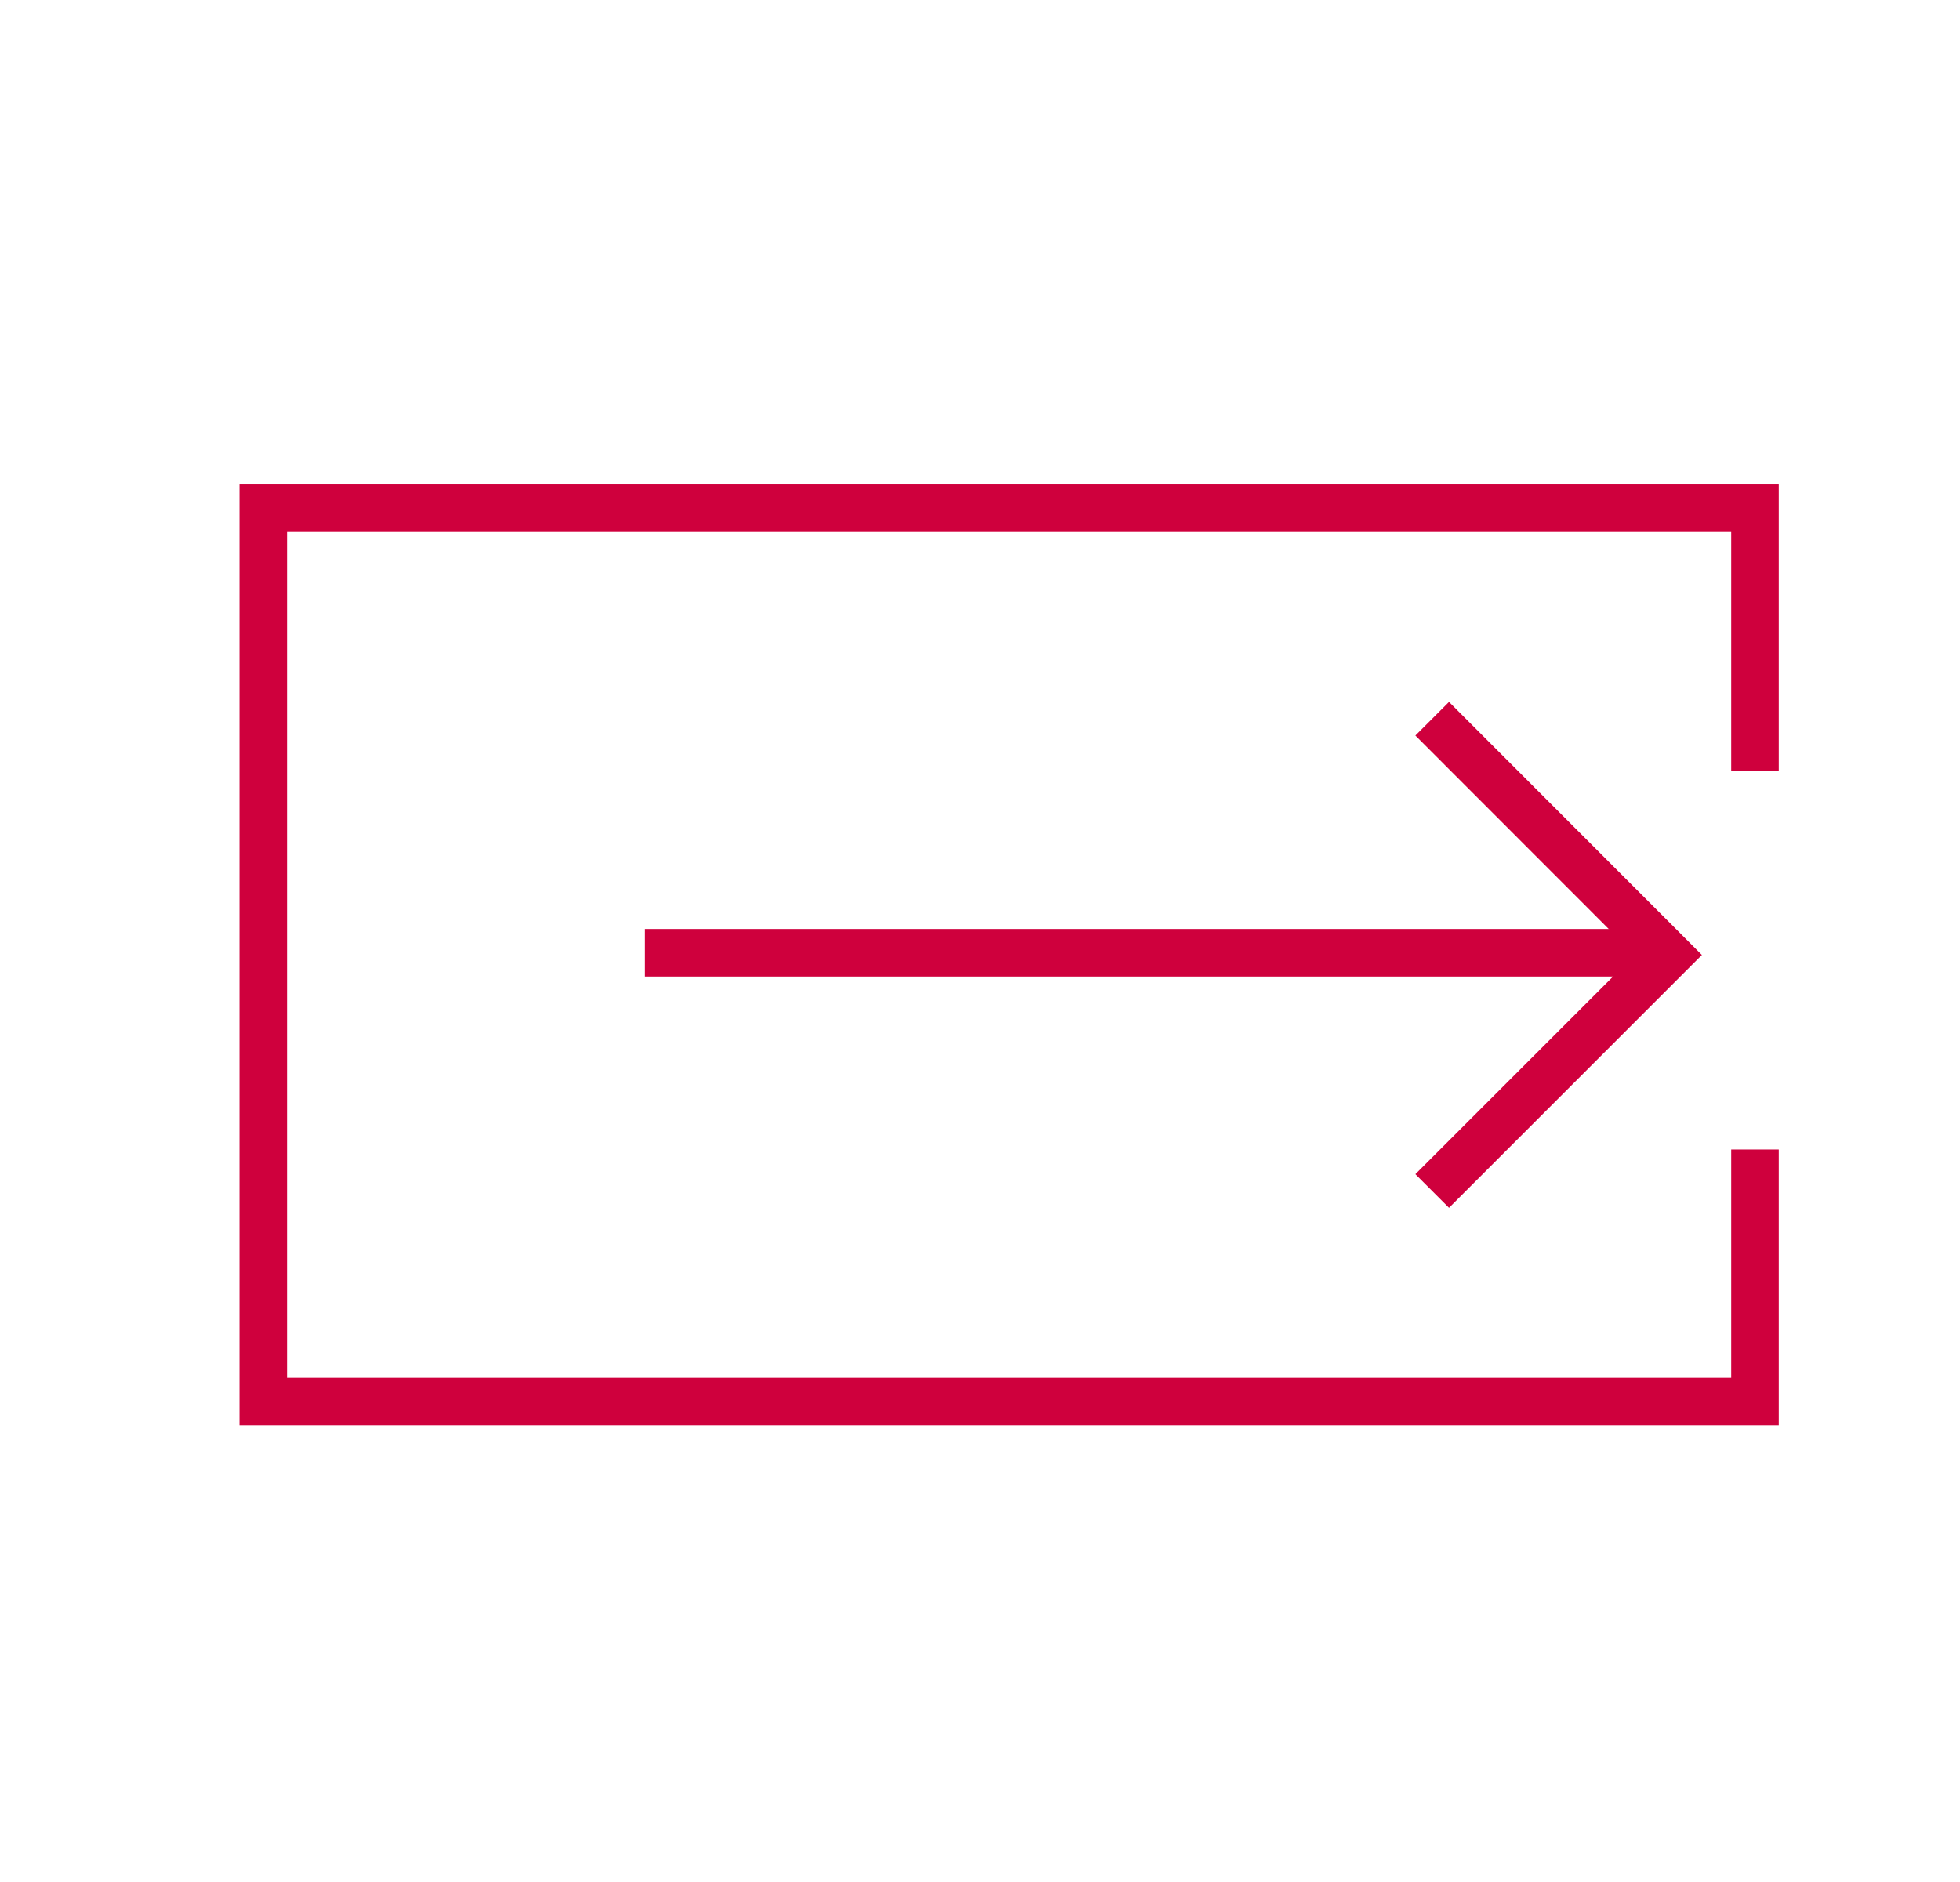
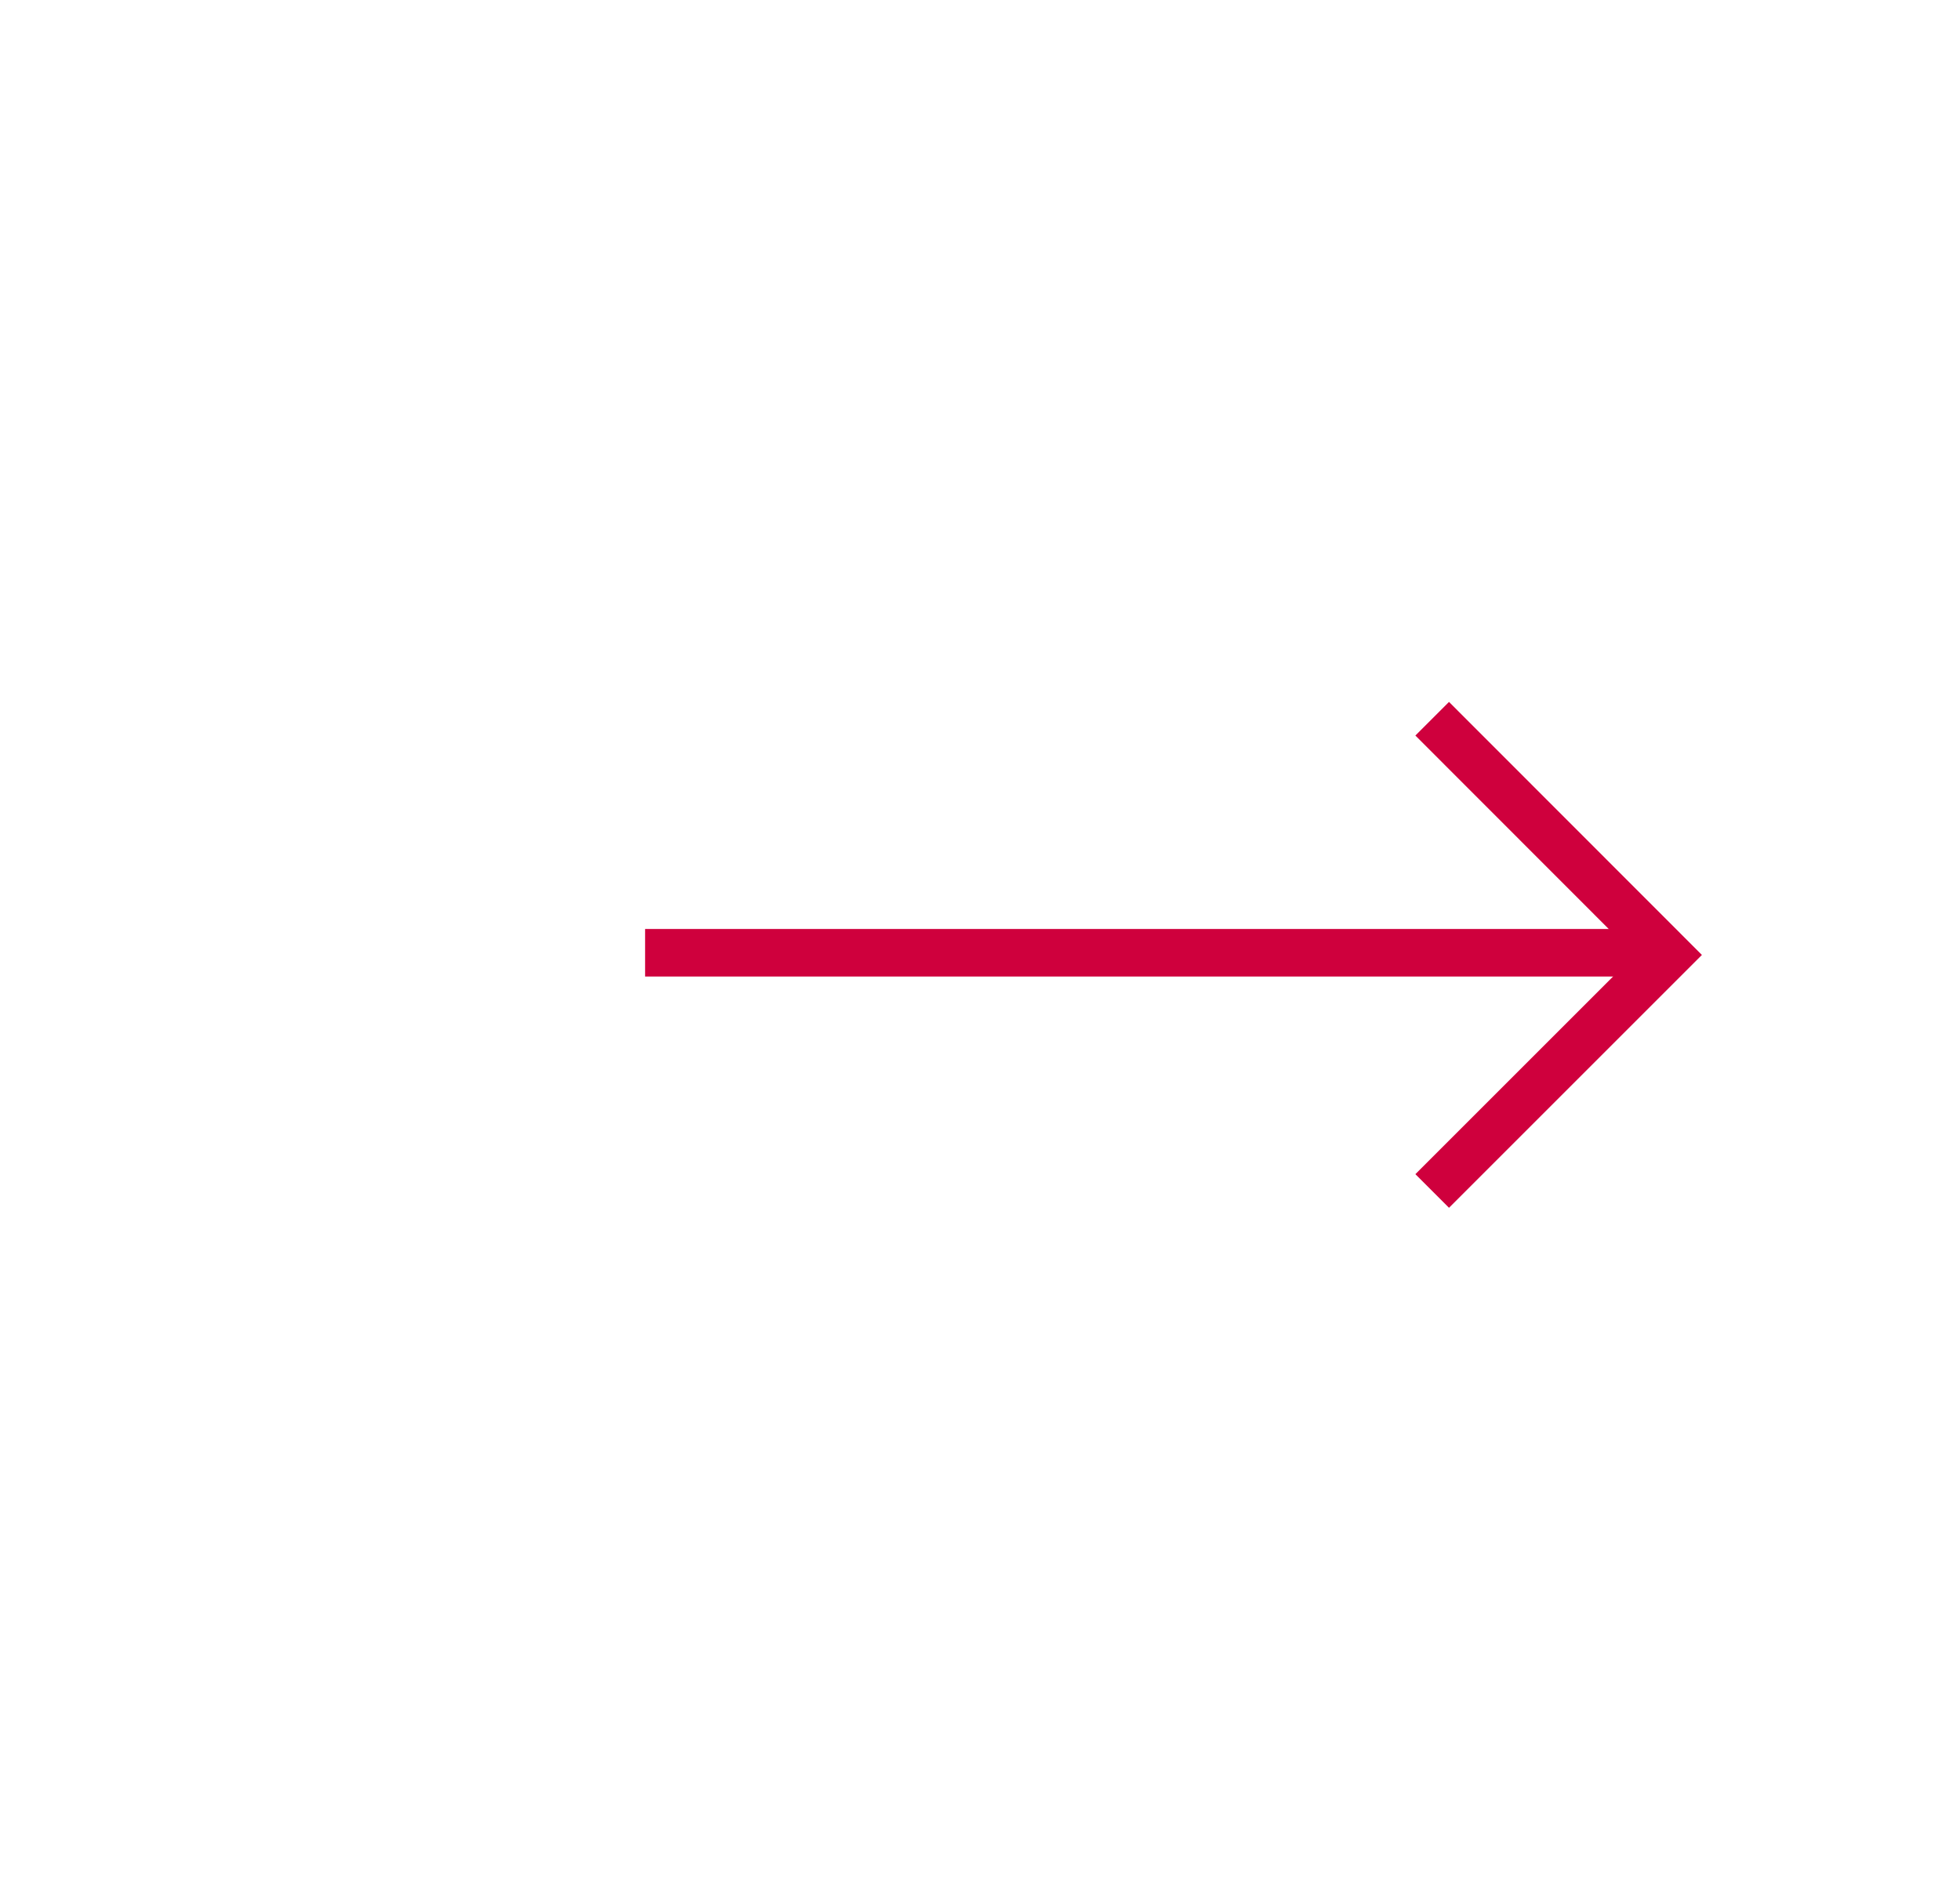
<svg xmlns="http://www.w3.org/2000/svg" viewBox="0 0 116.64 112">
  <defs>
    <style>.cls-1{fill:none;stroke:#cf003d;stroke-miterlimit:10;stroke-width:2.83px;}</style>
  </defs>
  <g id="Layer_10" data-name="Layer 10">
-     <polyline class="cls-1" points="104.44 68.42 104.44 83.42 41.9 83.42 15.67 83.42 15.67 30.25 104.44 30.25 104.44 41.16 104.44 45.87" />
    <polyline class="cls-1" points="85.23 42.78 99.28 56.84 85.23 70.89" />
    <line class="cls-1" x1="98" y1="56.71" x2="38.39" y2="56.71" />
  </g>
</svg>